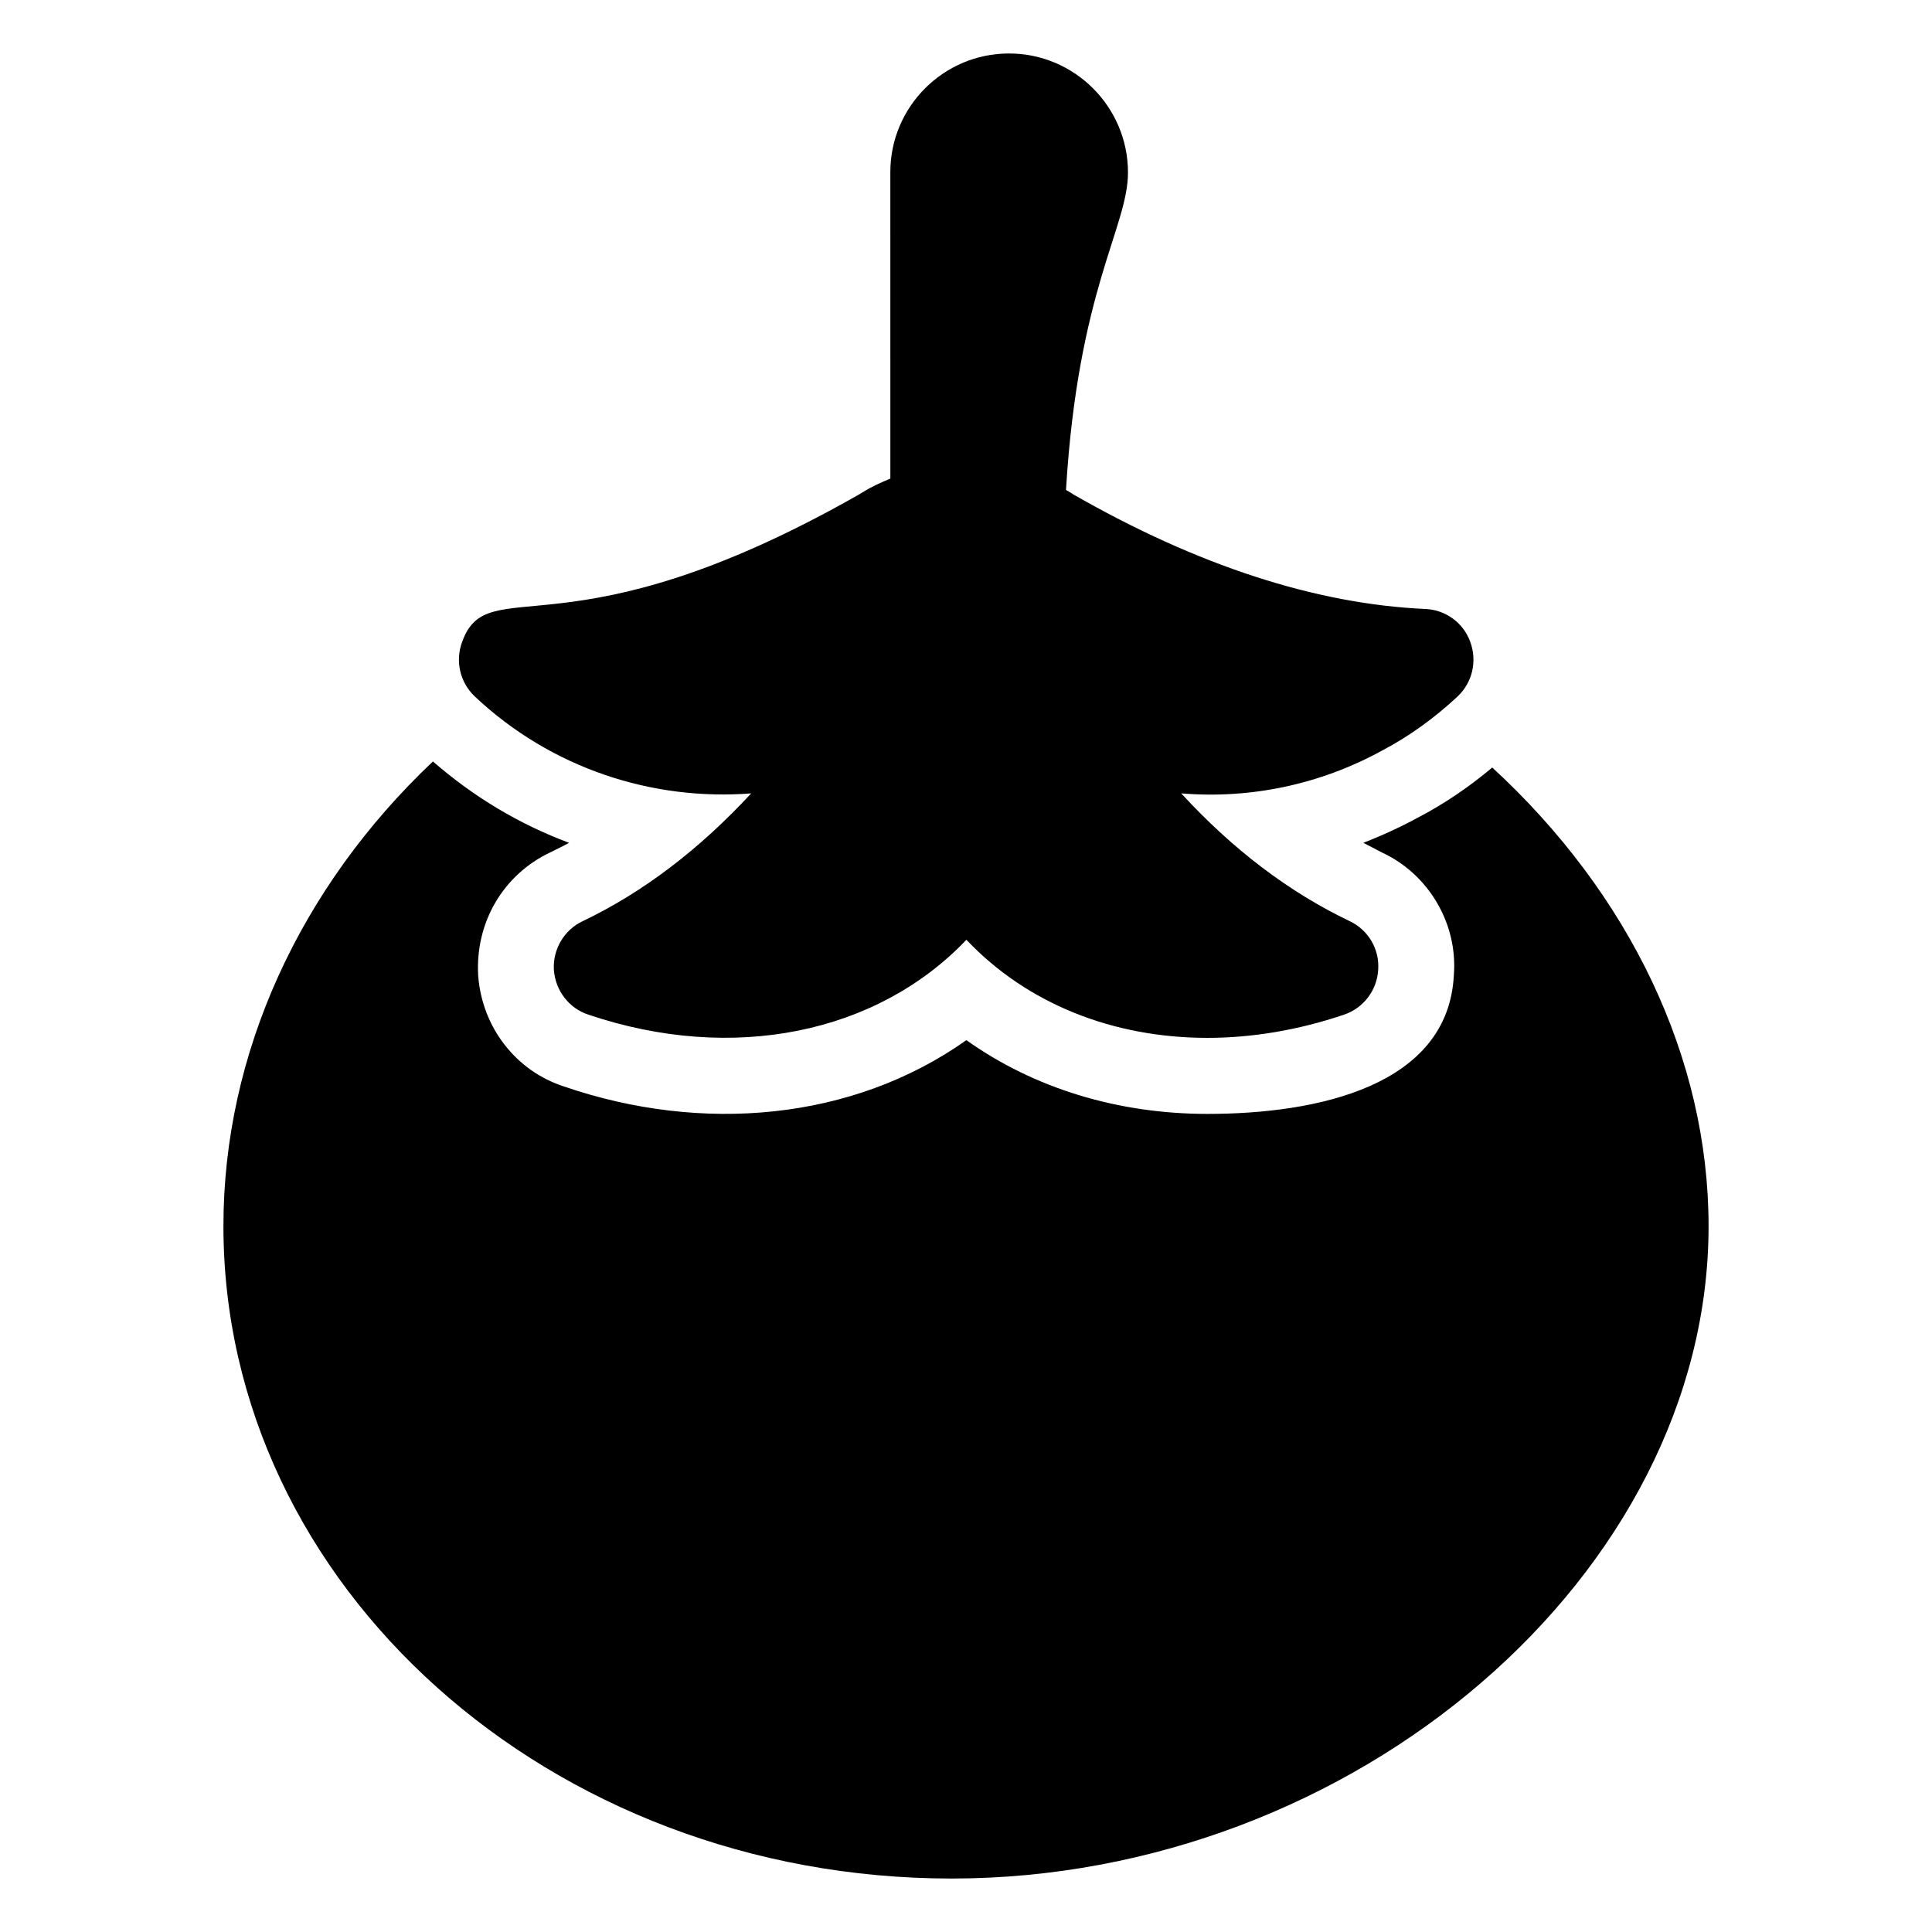
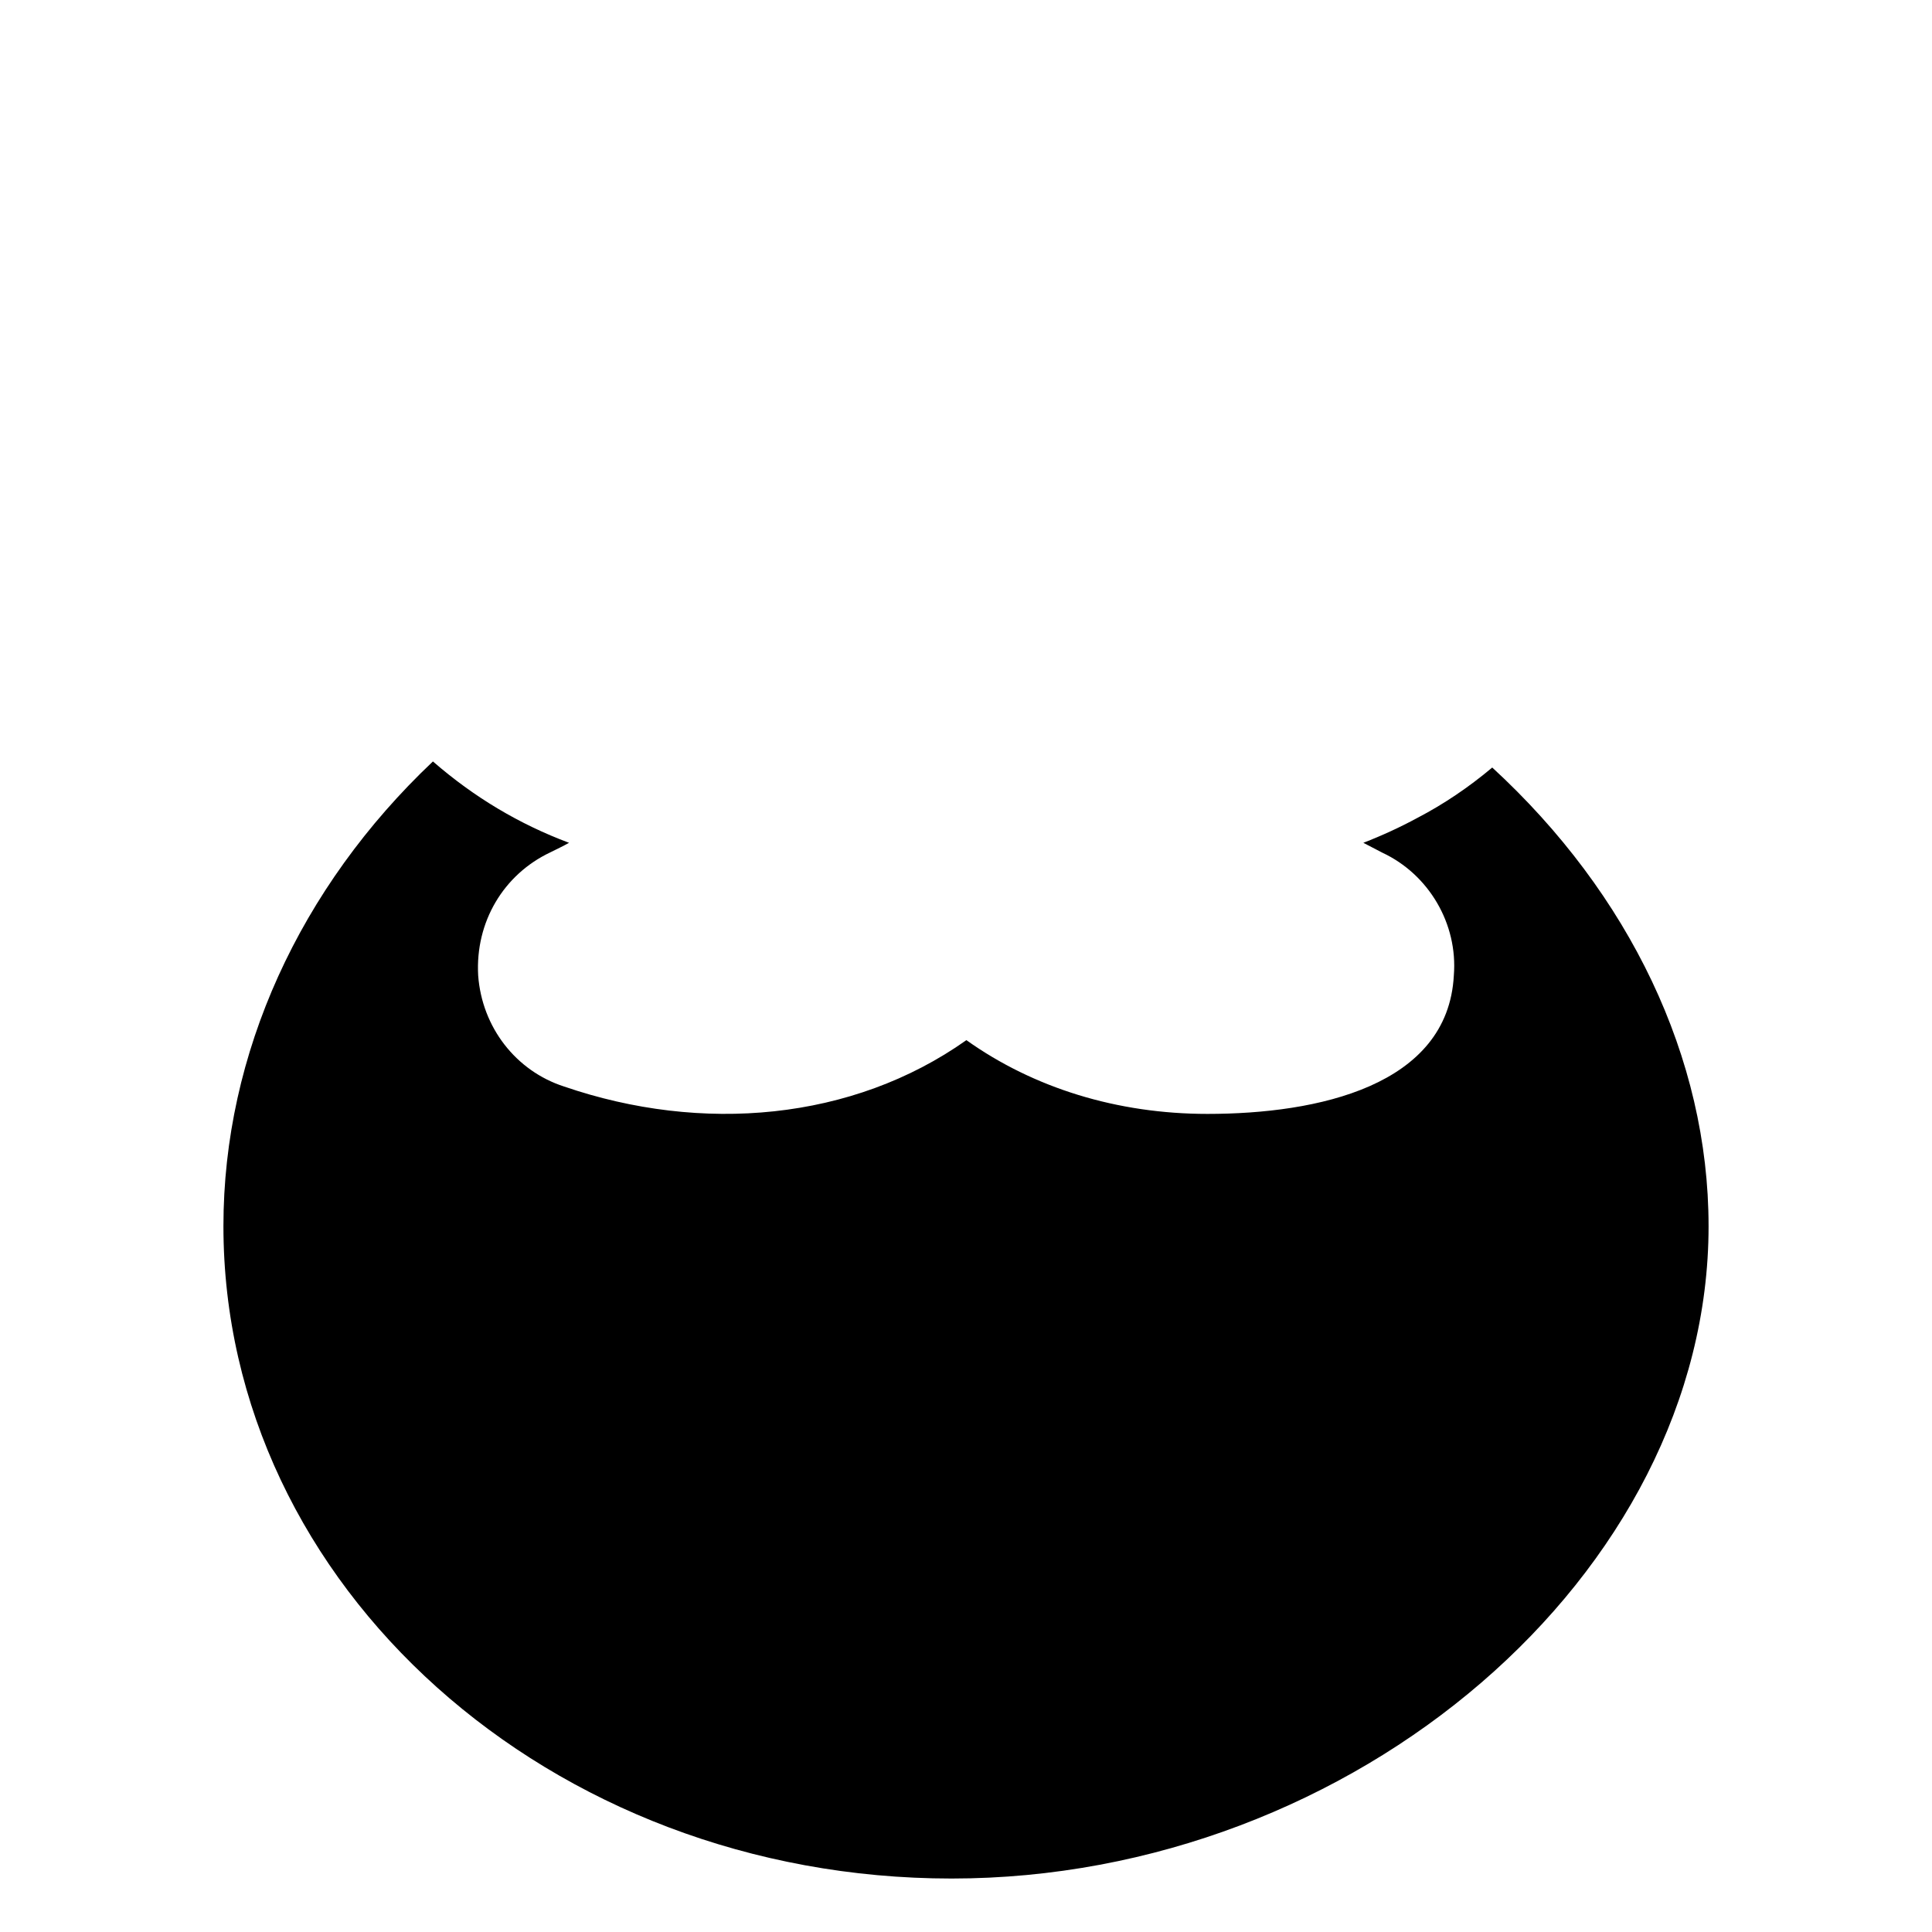
<svg xmlns="http://www.w3.org/2000/svg" fill="#000000" width="800px" height="800px" version="1.1" viewBox="144 144 512 512">
  <g>
    <path d="m596.79 468.92c0 92.098-93.707 172.91-200.62 172.91-106.4 0.004-192.96-77.484-192.96-172.91 0-45.746 20.254-89.777 55.52-123.13 10.961 9.539 22.945 16.641 36.074 21.562-1.613 0.906-3.324 1.715-4.938 2.519-12.395 5.844-19.949 18.438-19.145 32.648 1.008 13.703 9.977 25.293 22.773 29.422 36.484 12.508 76.395 9.09 106.61-12.293 17.836 12.695 40.004 19.547 63.883 19.547 29.266 0 63.73-7.449 65.293-36.676 1.109-13.703-6.648-26.801-18.941-32.547-1.715-0.906-3.324-1.715-5.039-2.621 4.938-1.914 9.773-4.133 14.41-6.648 6.953-3.629 13.504-8.062 19.75-13.301 36.371 33.457 57.328 76.984 57.328 121.52z" />
-     <path d="m530.29 328.56c-6.047 5.644-12.695 10.48-19.949 14.309-16.523 9.07-34.965 12.898-53.305 11.387 13.703 14.914 28.617 26.199 44.637 33.855 4.938 2.316 7.961 7.457 7.559 12.898-0.301 5.441-3.93 10.176-9.07 11.891-12.191 4.133-24.484 6.144-36.172 6.144-25.09 0-47.863-9.07-63.883-25.996-23.68 24.887-61.969 32.746-100.16 19.852-5.238-1.715-8.766-6.449-9.168-11.891-0.301-5.441 2.719-10.578 7.656-12.898 16.02-7.656 30.934-19.043 44.637-33.855-26.066 2.016-52.883-6.516-73.254-25.695-3.93-3.727-5.238-9.371-3.324-14.508 6.898-19.164 27.973 4.988 105.3-39.094 0.301-0.203 0.605-0.402 1.008-0.605 2.016-1.309 4.535-2.418 7.152-3.527l-0.004-81.215c0-17.332 14.105-31.438 31.438-31.438 17.434 0 31.539 14.207 31.539 31.539 0 14.488-13.246 30.98-16.426 84.137 0.504 0.301 0.906 0.504 1.41 0.805 0.102 0.102 0.301 0.203 0.402 0.301 33.051 18.941 64.387 29.121 93.406 30.43 5.34 0.203 10.078 3.629 11.891 8.664 1.918 5.141 0.609 10.785-3.32 14.512z" />
  </g>
</svg>